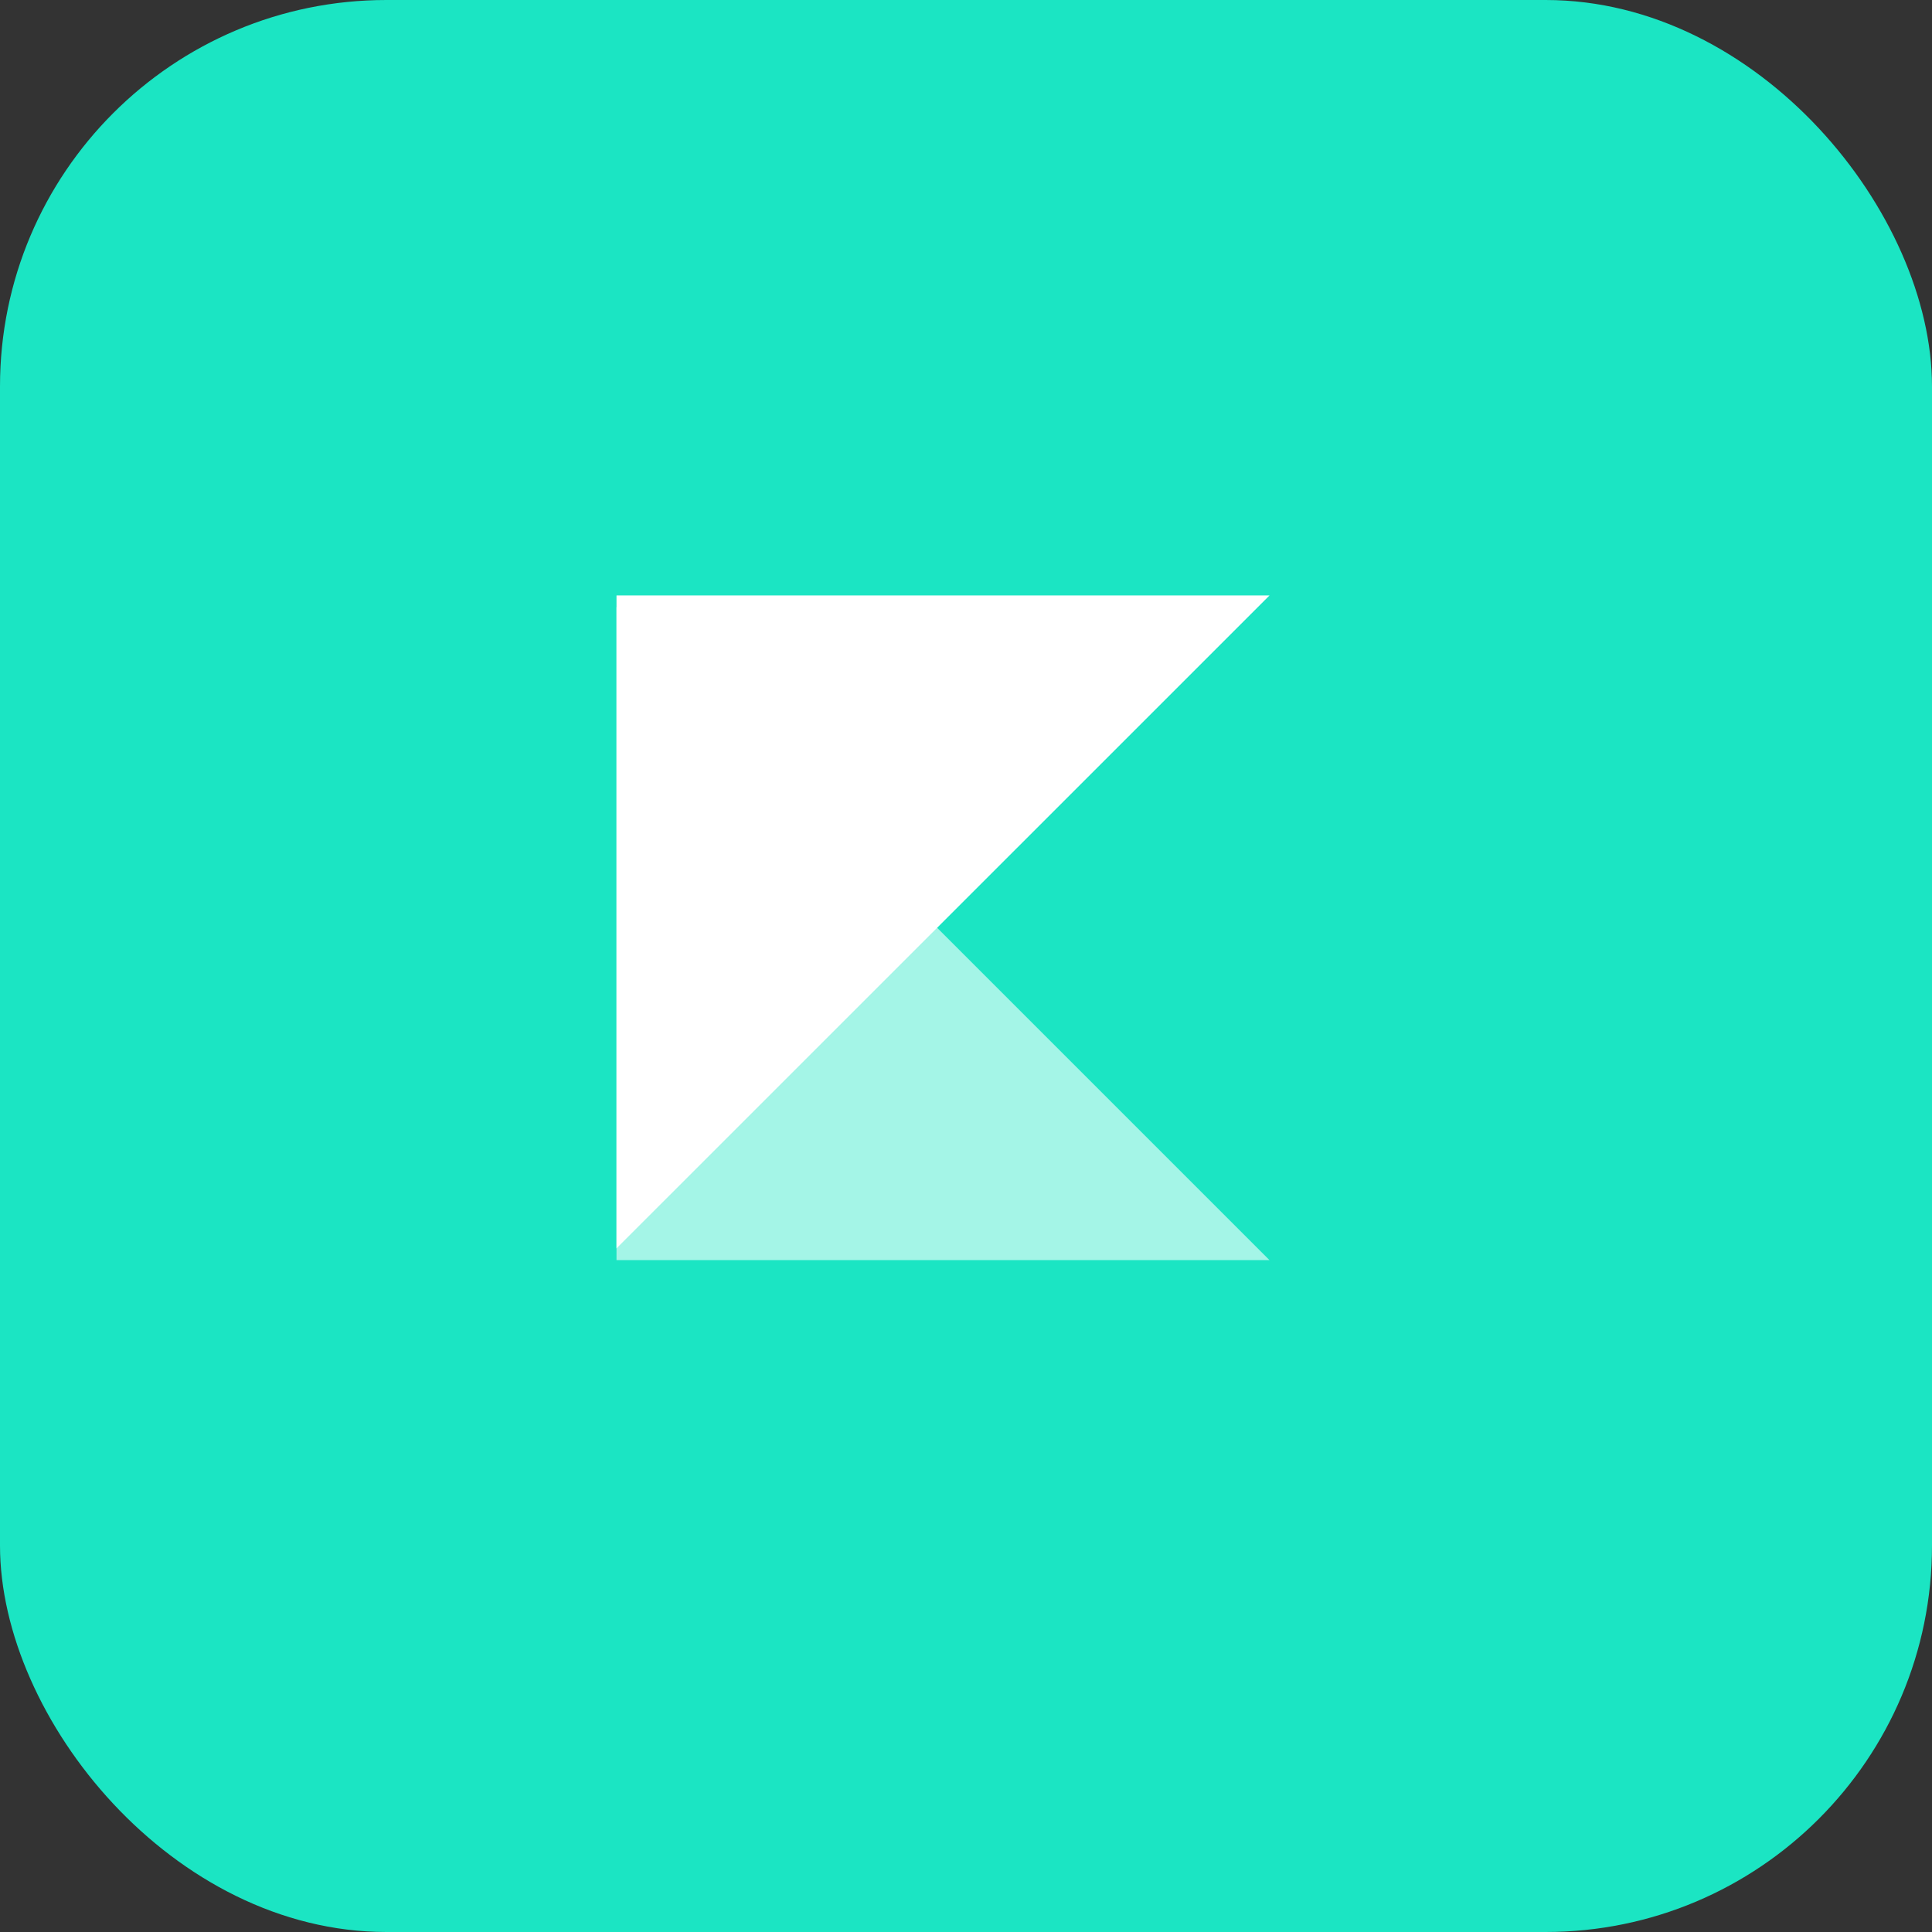
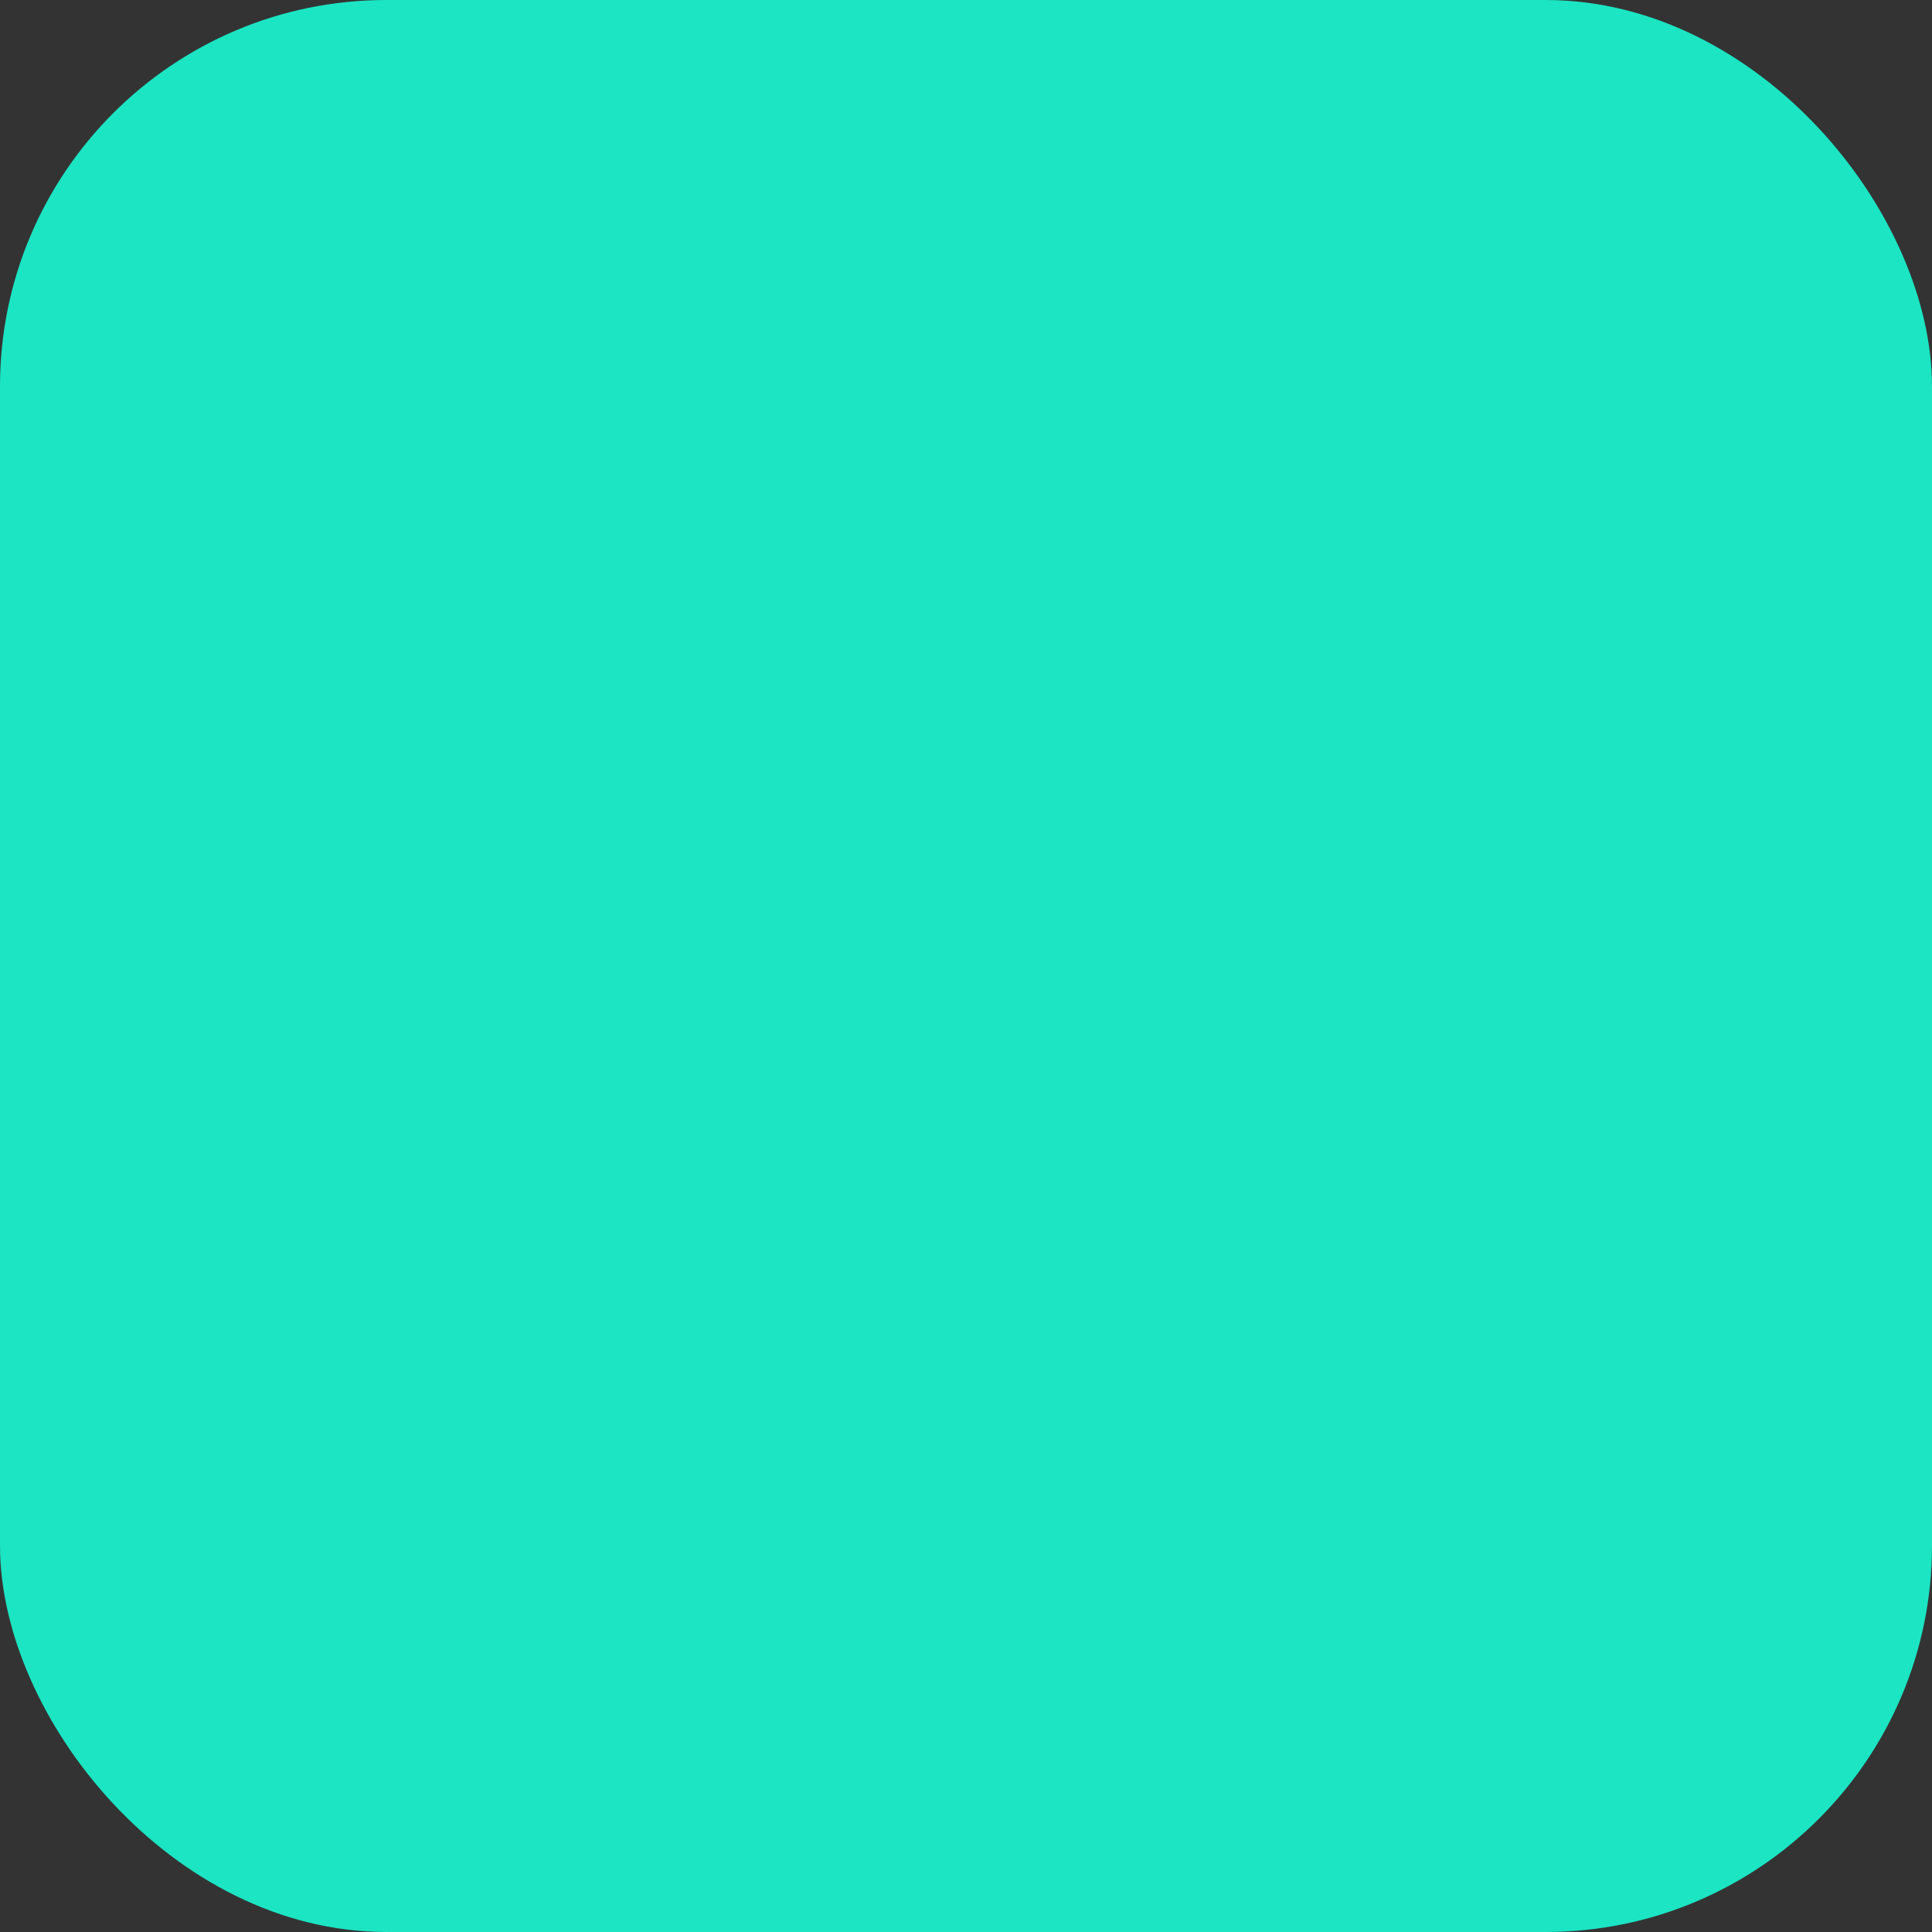
<svg xmlns="http://www.w3.org/2000/svg" id="Groupe_3543" data-name="Groupe 3543" width="40" height="40" viewBox="0 0 40 40">
  <rect x="0" y="0" width="40" height="40" fill="#333333" stroke="none" />
  <g id="Groupe_2092" data-name="Groupe 2092" transform="translate(0 0)">
    <rect id="Rectangle_169" data-name="Rectangle 169" width="40" height="40" rx="8" transform="translate(0)" fill="#1be5c3" />
    <g id="Groupe_489" data-name="Groupe 489" transform="translate(12.764 12.327)">
-       <path id="Tracé_808" data-name="Tracé 808" d="M116.992,352.2V338.681h13.521" transform="translate(-116.992 -338.681)" fill="#fff" />
-       <path id="Tracé_809" data-name="Tracé 809" d="M130.512,352.774H116.992V339.254" transform="translate(-116.992 -339.011)" fill="#fff" opacity="0.6" />
-     </g>
+       </g>
  </g>
</svg>